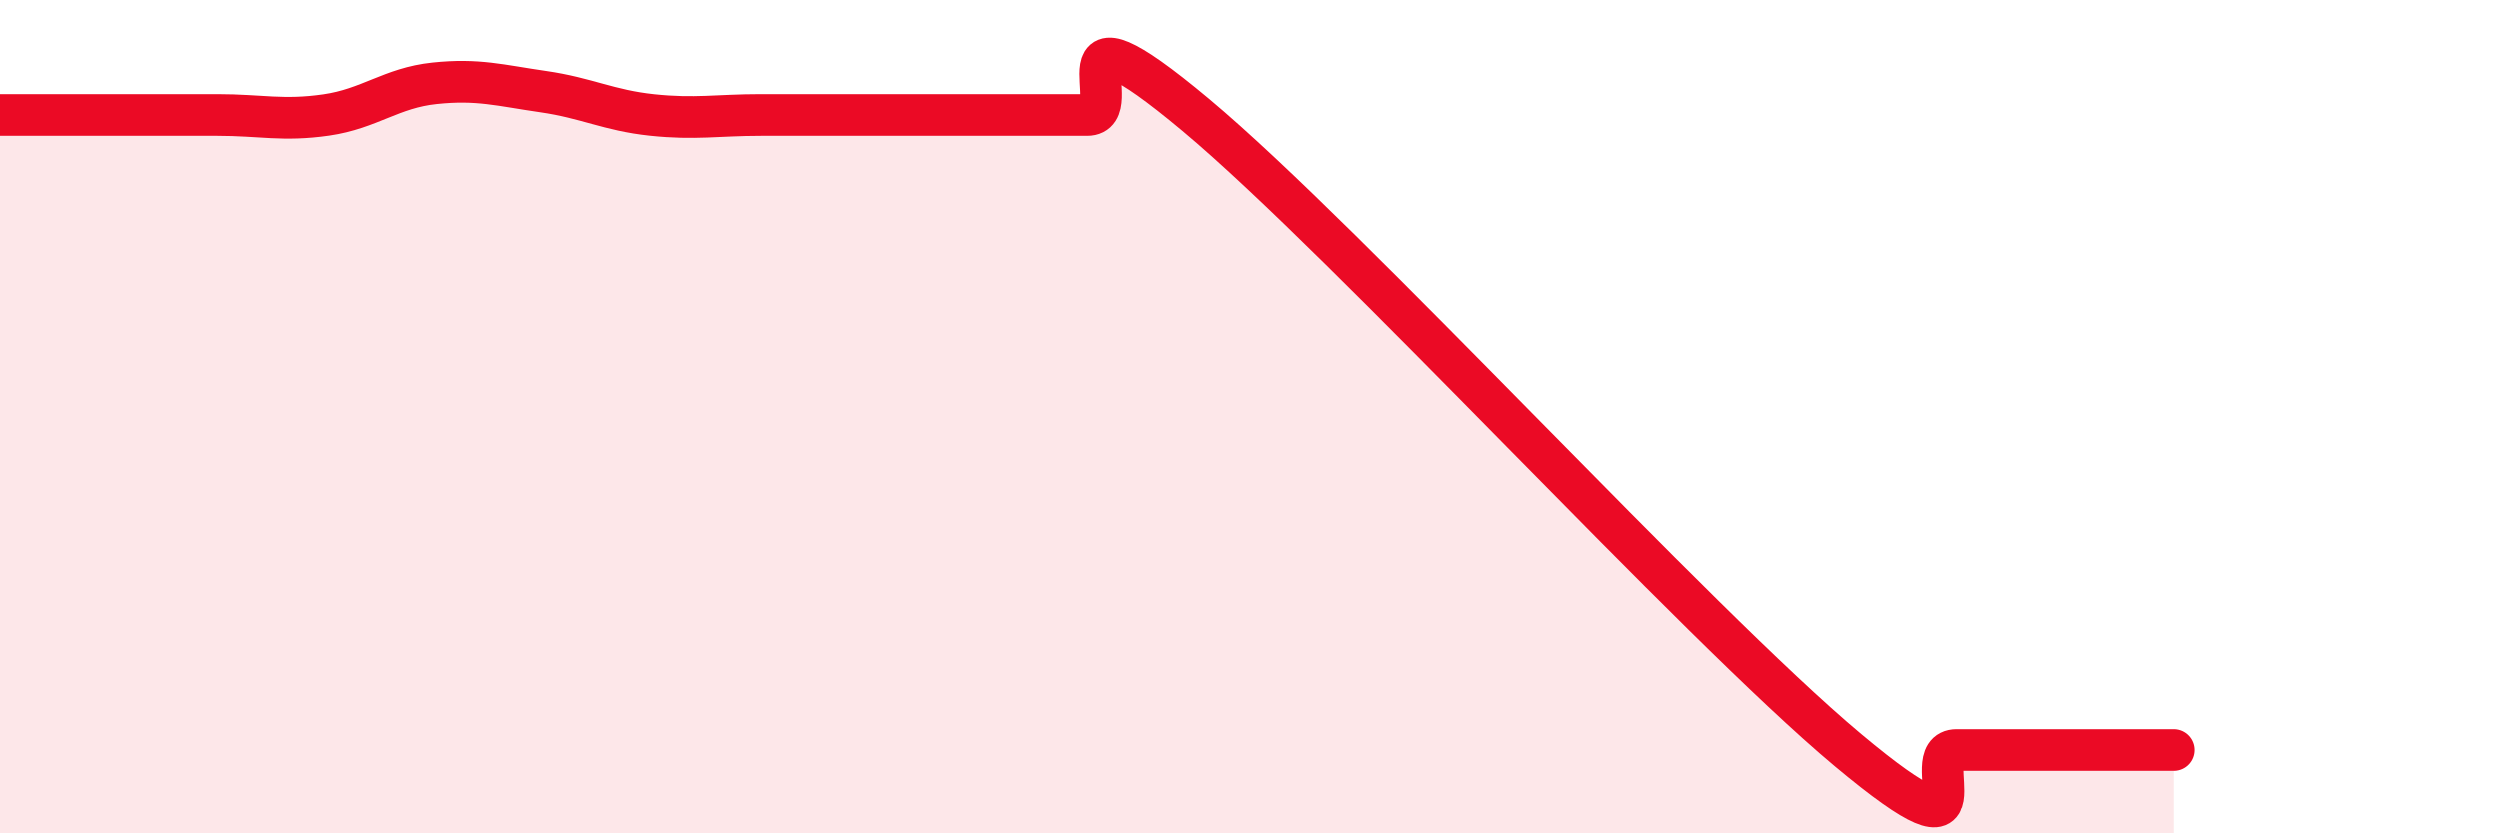
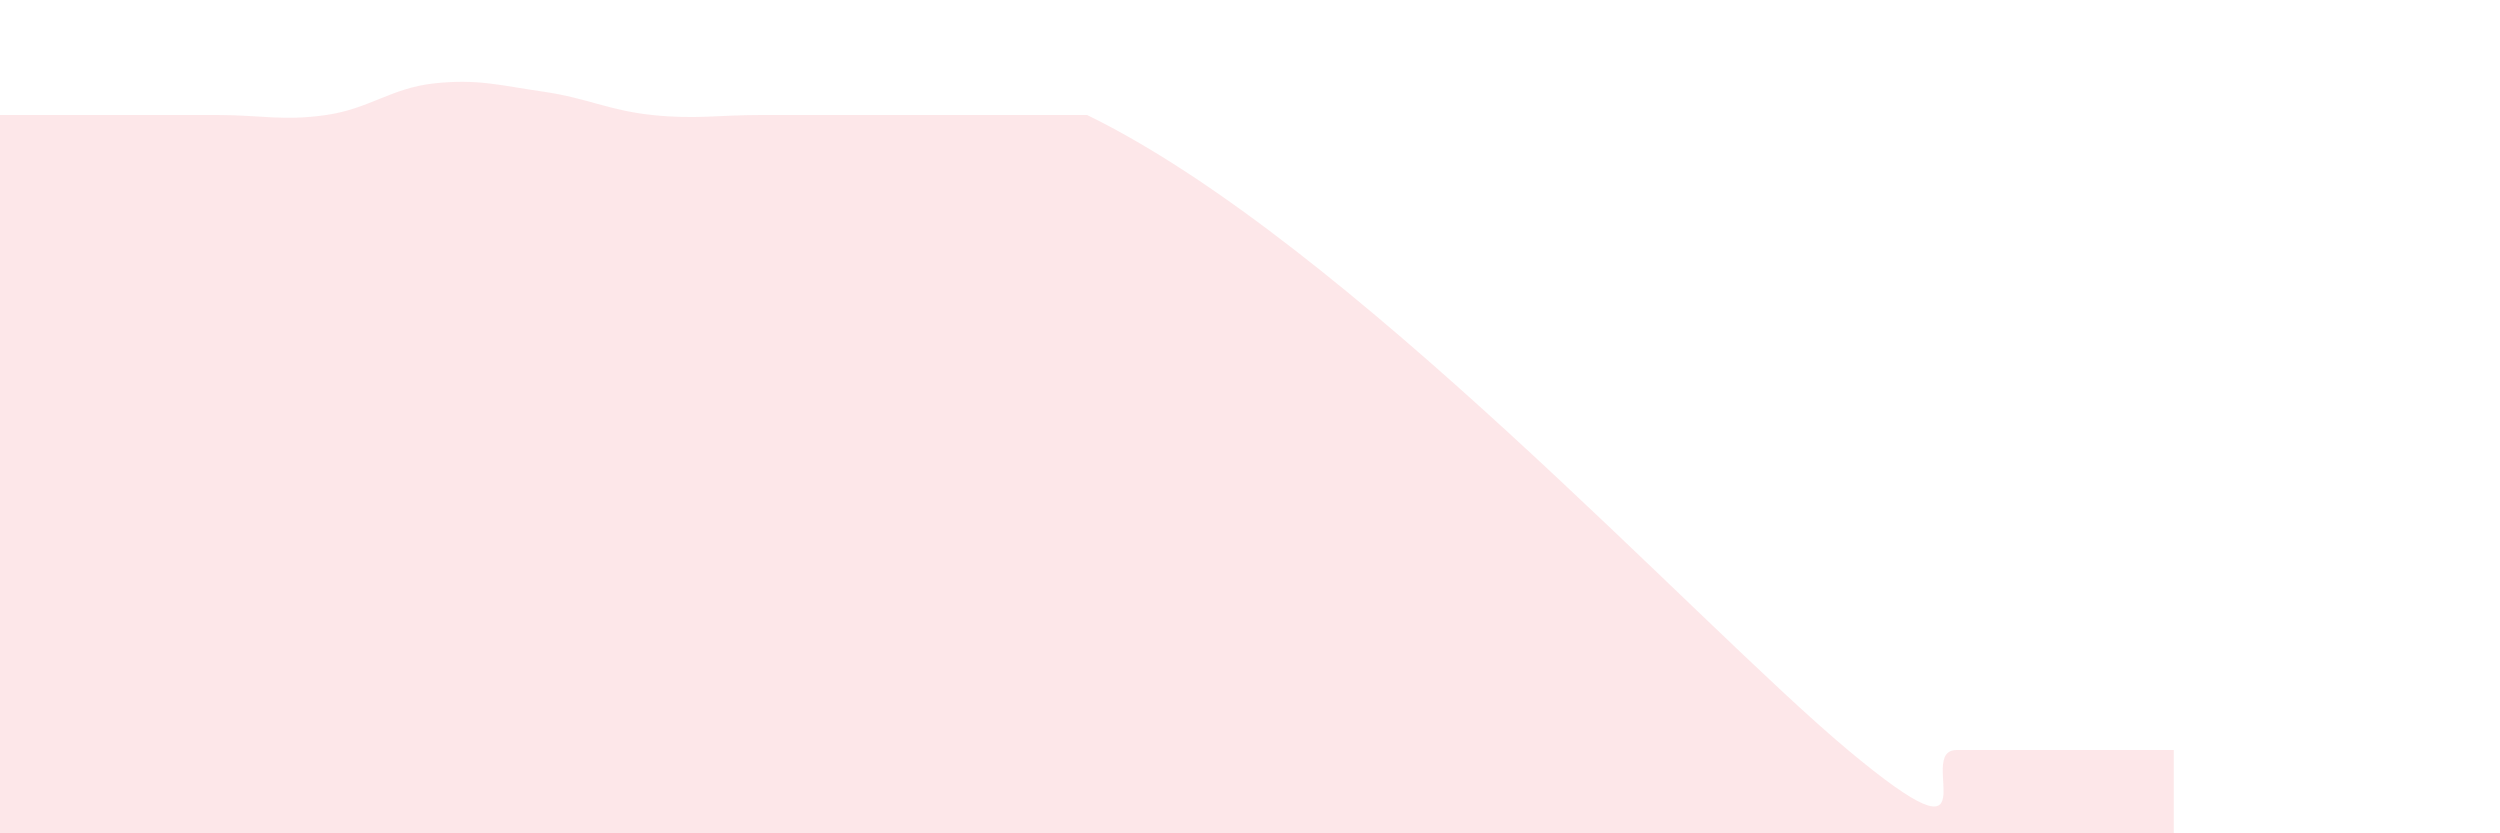
<svg xmlns="http://www.w3.org/2000/svg" width="60" height="20" viewBox="0 0 60 20">
-   <path d="M 0,2.76 C 0.52,2.76 1.57,2.76 2.61,2.76 C 3.65,2.76 4.18,2.76 5.22,2.76 C 6.26,2.76 6.79,2.91 7.83,2.76 C 8.87,2.61 9.39,2.11 10.43,2 C 11.47,1.89 12,2.05 13.04,2.2 C 14.08,2.35 14.61,2.65 15.65,2.76 C 16.69,2.87 17.22,2.76 18.26,2.76 C 19.3,2.76 19.83,2.76 20.87,2.76 C 21.91,2.76 22.44,2.76 23.48,2.76 C 24.52,2.76 25.05,2.76 26.09,2.76 C 27.13,2.76 25.05,-0.29 28.7,2.76 C 32.35,5.81 40.7,14.95 44.35,18 C 48,21.05 45.92,18 46.96,18 C 48,18 48.53,18 49.57,18 C 50.61,18 51.65,18 52.17,18L52.17 20L0 20Z" fill="#EB0A25" opacity="0.1" stroke-linecap="round" stroke-linejoin="round" />
-   <path d="M 0,2.76 C 0.52,2.76 1.57,2.76 2.61,2.76 C 3.65,2.76 4.18,2.76 5.22,2.76 C 6.26,2.76 6.79,2.91 7.83,2.76 C 8.87,2.61 9.39,2.11 10.43,2 C 11.47,1.89 12,2.05 13.04,2.2 C 14.08,2.35 14.61,2.65 15.65,2.76 C 16.69,2.87 17.22,2.76 18.26,2.76 C 19.3,2.76 19.83,2.76 20.87,2.76 C 21.91,2.76 22.44,2.76 23.48,2.76 C 24.52,2.76 25.05,2.76 26.09,2.76 C 27.13,2.76 25.05,-0.29 28.7,2.76 C 32.35,5.81 40.7,14.95 44.35,18 C 48,21.05 45.92,18 46.96,18 C 48,18 48.53,18 49.57,18 C 50.61,18 51.65,18 52.17,18" stroke="#EB0A25" stroke-width="1" fill="none" stroke-linecap="round" stroke-linejoin="round" />
+   <path d="M 0,2.76 C 0.52,2.76 1.57,2.76 2.61,2.76 C 3.65,2.76 4.18,2.76 5.22,2.76 C 6.26,2.76 6.79,2.91 7.83,2.76 C 8.87,2.61 9.39,2.11 10.43,2 C 11.47,1.89 12,2.05 13.04,2.2 C 14.08,2.35 14.61,2.65 15.65,2.76 C 16.69,2.87 17.22,2.76 18.26,2.76 C 19.3,2.76 19.83,2.76 20.87,2.76 C 21.91,2.76 22.44,2.76 23.48,2.76 C 24.52,2.76 25.05,2.76 26.09,2.76 C 32.35,5.81 40.7,14.95 44.35,18 C 48,21.05 45.92,18 46.96,18 C 48,18 48.53,18 49.57,18 C 50.61,18 51.65,18 52.17,18L52.17 20L0 20Z" fill="#EB0A25" opacity="0.1" stroke-linecap="round" stroke-linejoin="round" />
</svg>